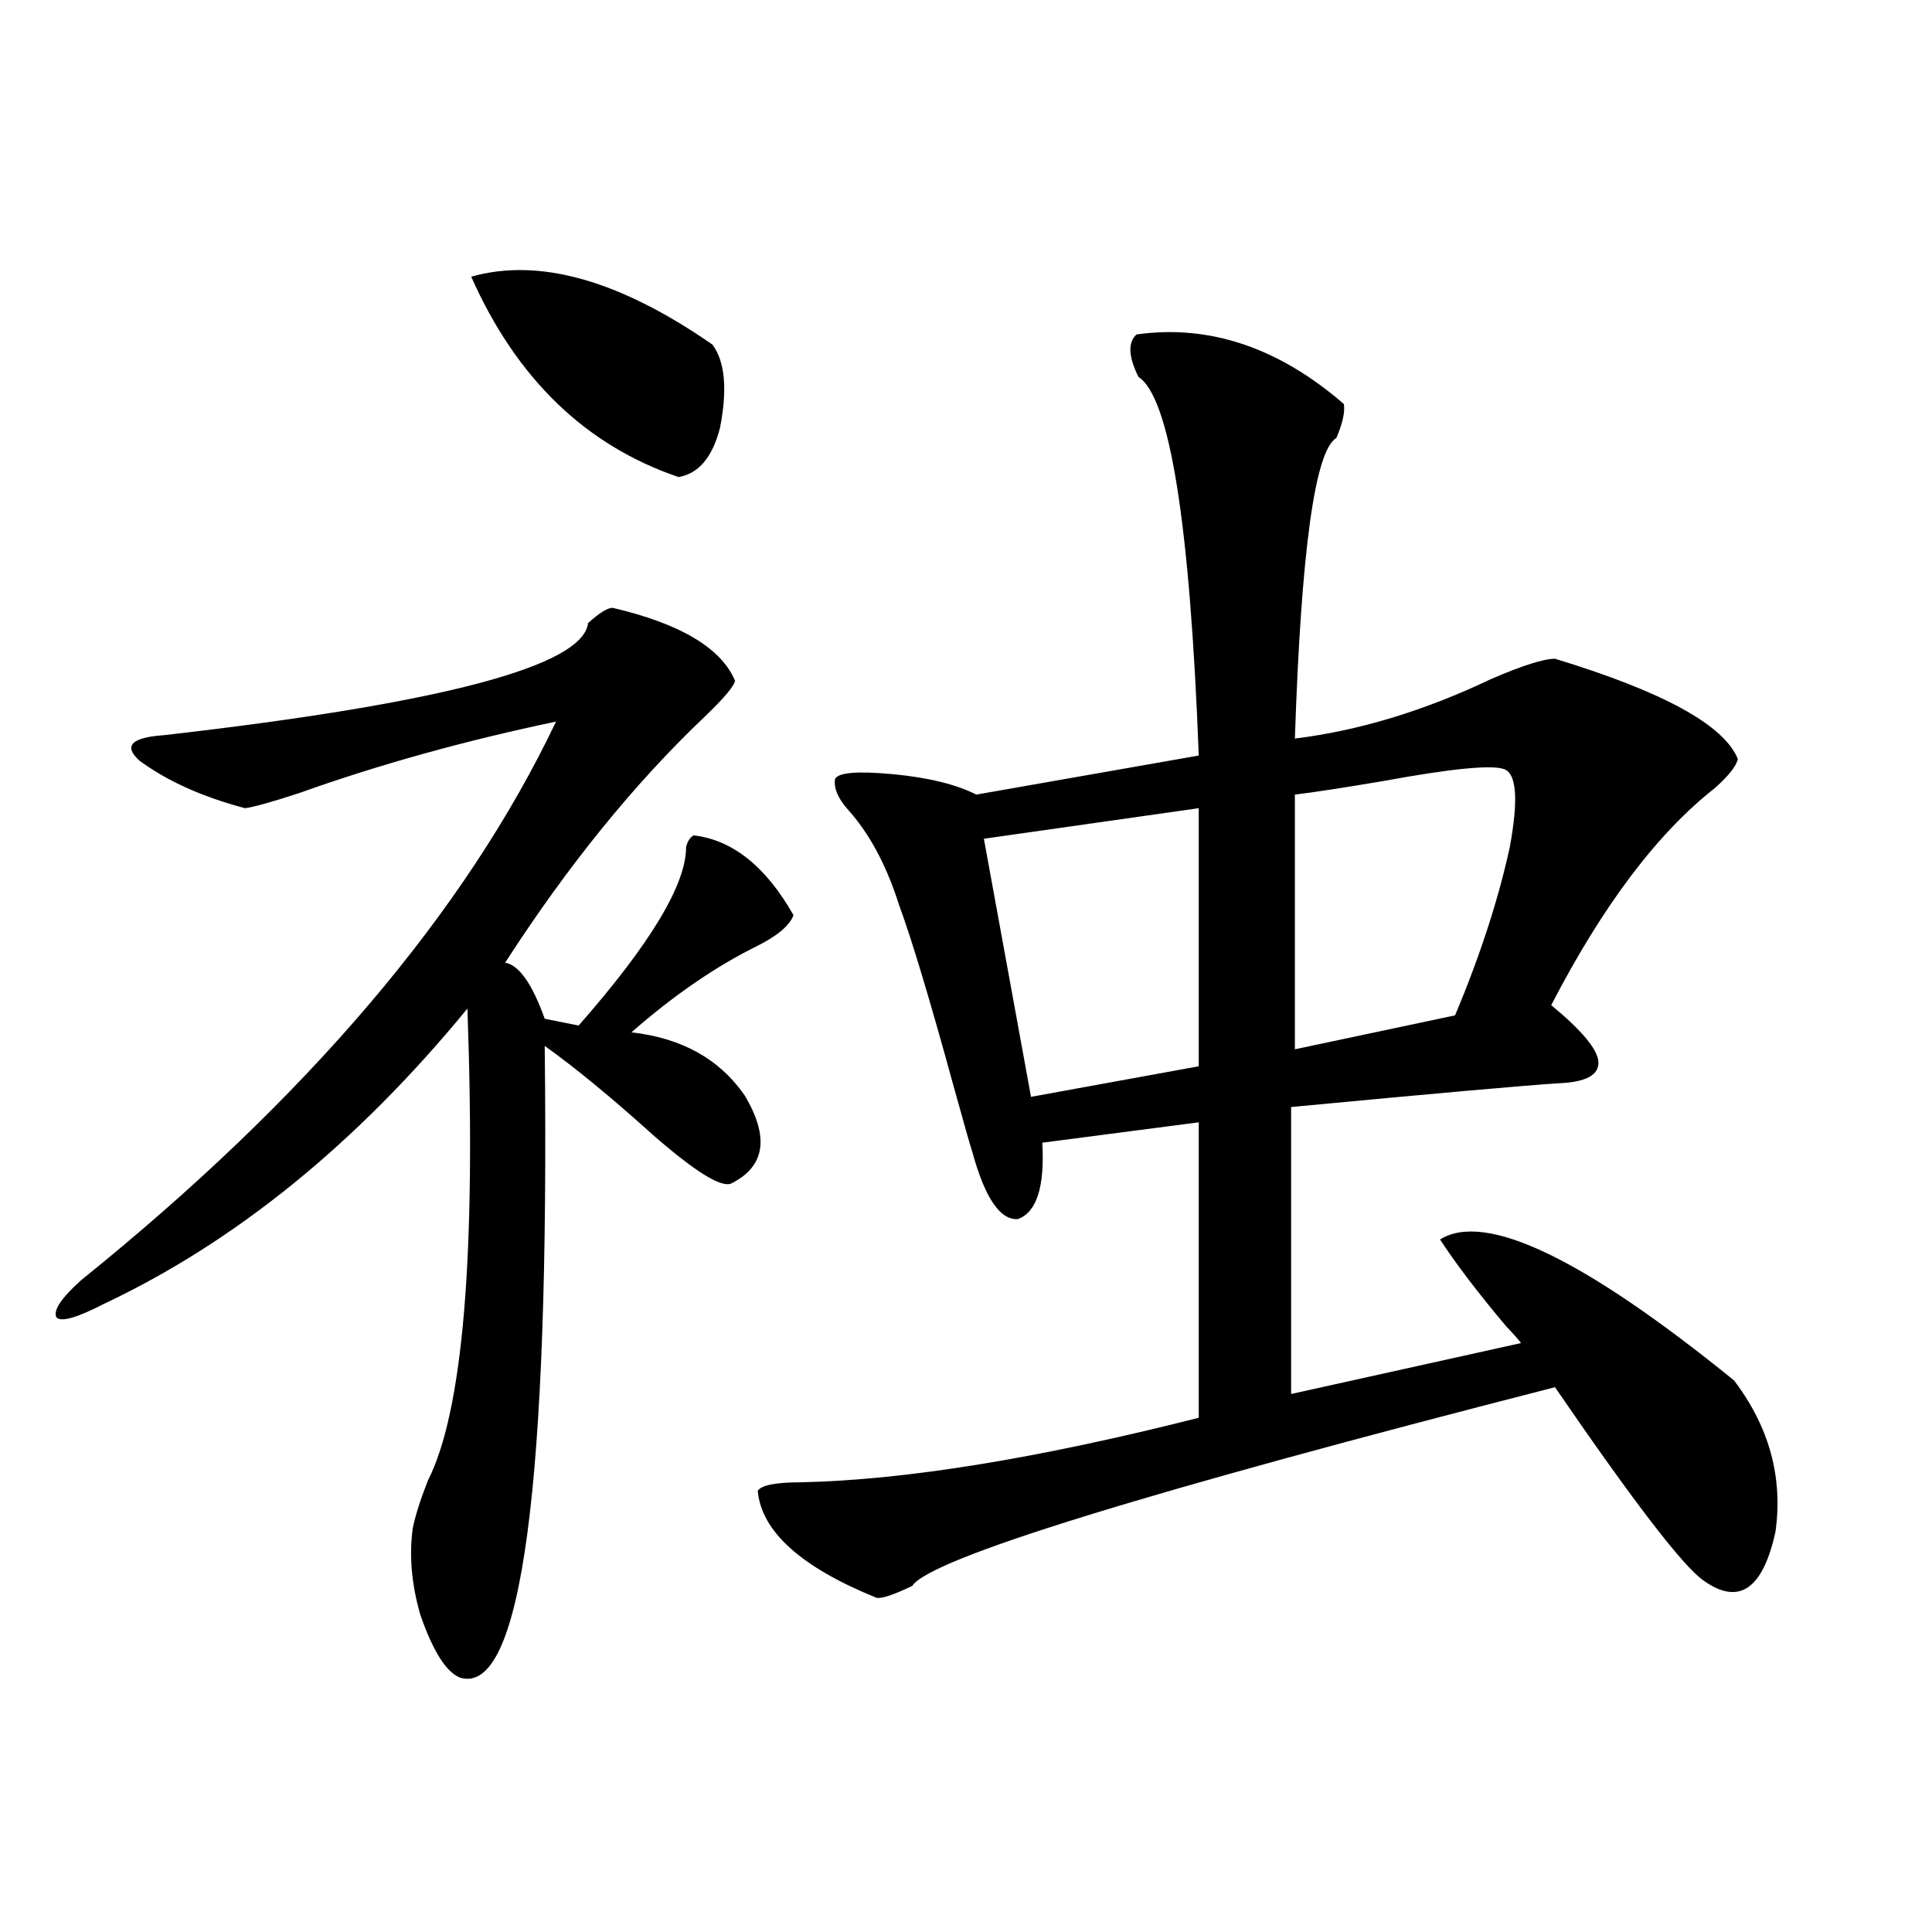
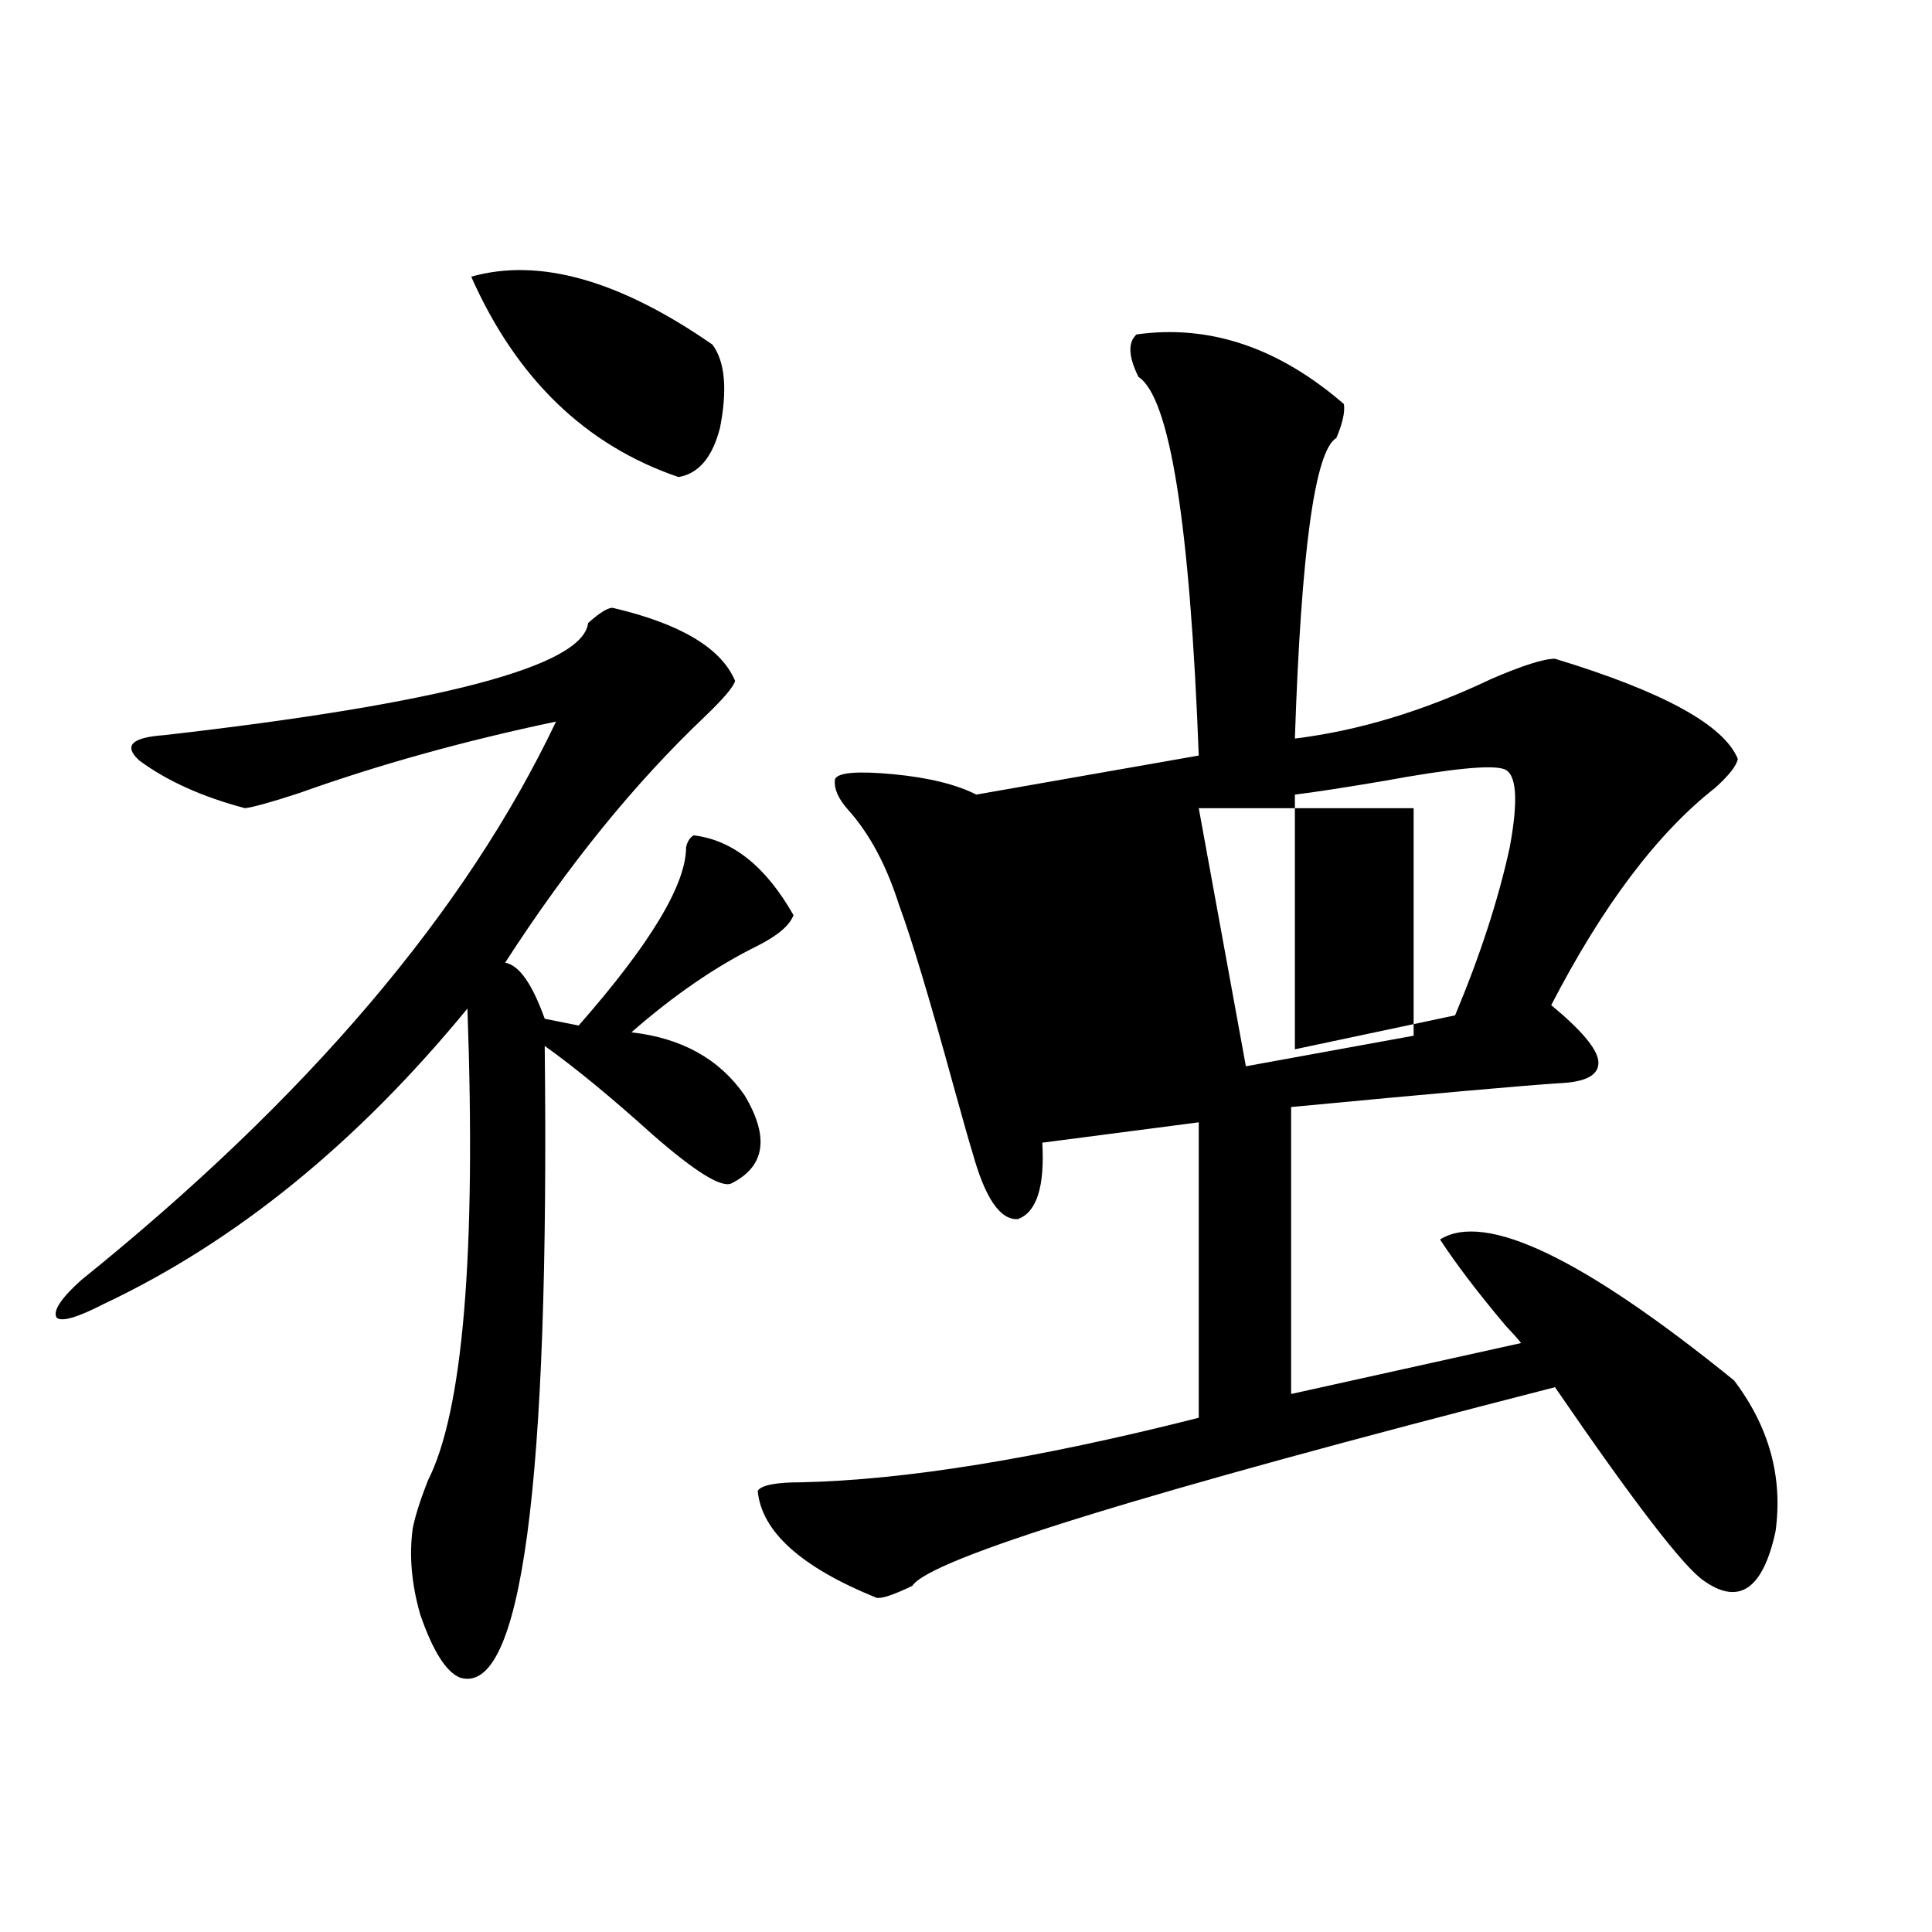
<svg xmlns="http://www.w3.org/2000/svg" version="1.1" id="图层_1" x="0px" y="0px" width="1000px" height="1000px" viewBox="0 0 1000 1000" enable-background="new 0 0 1000 1000" xml:space="preserve">
-   <path d="M317.066,314.602c35.121,8.213,56.249,20.806,63.413,37.793c-0.656,2.939-5.854,9.092-15.609,18.457  c-36.432,34.58-70.898,77.056-103.412,127.441c7.149,1.182,13.978,10.85,20.487,29.004l17.561,3.516  c37.072-42.188,55.608-72.949,55.608-92.285c0.64-2.925,1.951-4.971,3.902-6.152c20.152,2.349,37.392,16.123,51.706,41.309  c-1.951,5.273-8.14,10.547-18.536,15.82c-21.463,10.547-43.261,25.488-65.364,44.824c26.005,2.939,45.517,13.774,58.535,32.52  c13.003,21.685,10.731,36.914-6.829,45.703c-5.213,2.349-18.872-6.152-40.975-25.488c-21.463-19.336-39.999-34.565-55.608-45.703  c2.591,227.939-12.042,336.91-43.901,326.953c-7.165-2.938-13.994-13.773-20.487-32.52c-4.558-15.82-5.854-30.762-3.902-44.824  c1.296-6.44,3.902-14.639,7.805-24.609c18.201-35.732,25.03-117.183,20.487-244.336c-57.24,69.736-119.997,120.713-188.288,152.93  c-13.658,7.031-21.798,9.38-24.39,7.031c-1.951-3.516,2.271-9.956,12.683-19.336c117.07-94.331,199.02-190.723,245.848-289.16  c-47.484,9.971-91.705,22.275-132.68,36.914c-14.314,4.697-23.75,7.334-28.292,7.91c-22.118-5.85-40.334-14.063-54.633-24.609  c-8.46-7.607-4.238-12.002,12.683-13.184c143.731-16.396,216.9-35.732,219.507-58.008  C310.237,317.238,314.459,314.602,317.066,314.602z M243.897,143.215c35.121-9.956,76.736,1.758,124.875,35.156  c6.494,8.789,7.805,23.154,3.902,43.066c-3.902,15.244-11.067,23.73-21.463,25.488C303.072,230.529,267.311,195.949,243.897,143.215  z M588.279,173.098c37.713-5.273,73.489,6.743,107.314,36.035c0.64,4.106-0.656,9.971-3.902,17.578  c-11.067,6.455-18.216,58.311-21.463,155.566c33.17-4.092,66.98-14.351,101.461-30.762c16.25-7.031,27.316-10.547,33.17-10.547  c55.928,17.002,87.468,34.277,94.632,51.855c-0.656,3.516-4.558,8.501-11.707,14.941c-29.923,23.442-58.215,60.947-84.876,112.5  c15.609,12.896,23.734,22.563,24.39,29.004c0.64,7.031-6.189,10.85-20.487,11.426c-18.216,1.182-64.389,5.273-138.533,12.305  v148.535l119.021-26.367c-1.311-1.758-3.902-4.683-7.805-8.789c-14.314-16.987-25.7-31.929-34.146-44.824  c23.414-14.639,74.145,9.668,152.191,72.949c18.201,24.033,25.365,50.098,21.463,78.223c-6.509,29.883-18.871,38.37-37.072,25.488  c-10.411-7.031-36.097-40.43-77.071-100.195c-212.678,54.492-323.574,88.77-332.675,102.832c-9.756,4.697-15.945,6.729-18.536,6.152  c-39.023-15.82-59.511-34.277-61.462-55.371c1.951-2.925,9.42-4.395,22.438-4.395c53.977-1.167,122.589-12.305,205.849-33.398  V580.91L539.5,591.457c1.296,22.852-2.927,36.035-12.683,39.551c-9.115,0.591-16.92-10.835-23.414-34.277  c-1.311-4.092-4.558-15.518-9.756-34.277c-12.363-45.112-21.798-76.465-28.292-94.043c-6.509-20.503-15.289-36.914-26.341-49.219  c-5.213-5.85-7.485-11.123-6.829-15.82c1.296-3.516,11.372-4.395,30.243-2.637c18.201,1.758,32.514,5.273,42.926,10.547  l115.119-20.215c-4.558-120.107-14.969-185.449-31.219-195.996C584.041,184.523,583.721,177.204,588.279,173.098z M620.473,418.313  l-111.217,15.82l24.39,133.594l86.827-15.82V418.313z M778.518,398.098c-6.509-2.334-27.316-0.288-62.438,6.152  c-20.823,3.516-36.097,5.864-45.853,7.031v131.836l82.925-17.578c13.003-31.05,22.438-60.054,28.292-87.012  C785.988,413.918,785.012,400.446,778.518,398.098z" />
+   <path d="M317.066,314.602c35.121,8.213,56.249,20.806,63.413,37.793c-0.656,2.939-5.854,9.092-15.609,18.457  c-36.432,34.58-70.898,77.056-103.412,127.441c7.149,1.182,13.978,10.85,20.487,29.004l17.561,3.516  c37.072-42.188,55.608-72.949,55.608-92.285c0.64-2.925,1.951-4.971,3.902-6.152c20.152,2.349,37.392,16.123,51.706,41.309  c-1.951,5.273-8.14,10.547-18.536,15.82c-21.463,10.547-43.261,25.488-65.364,44.824c26.005,2.939,45.517,13.774,58.535,32.52  c13.003,21.685,10.731,36.914-6.829,45.703c-5.213,2.349-18.872-6.152-40.975-25.488c-21.463-19.336-39.999-34.565-55.608-45.703  c2.591,227.939-12.042,336.91-43.901,326.953c-7.165-2.938-13.994-13.773-20.487-32.52c-4.558-15.82-5.854-30.762-3.902-44.824  c1.296-6.44,3.902-14.639,7.805-24.609c18.201-35.732,25.03-117.183,20.487-244.336c-57.24,69.736-119.997,120.713-188.288,152.93  c-13.658,7.031-21.798,9.38-24.39,7.031c-1.951-3.516,2.271-9.956,12.683-19.336c117.07-94.331,199.02-190.723,245.848-289.16  c-47.484,9.971-91.705,22.275-132.68,36.914c-14.314,4.697-23.75,7.334-28.292,7.91c-22.118-5.85-40.334-14.063-54.633-24.609  c-8.46-7.607-4.238-12.002,12.683-13.184c143.731-16.396,216.9-35.732,219.507-58.008  C310.237,317.238,314.459,314.602,317.066,314.602z M243.897,143.215c35.121-9.956,76.736,1.758,124.875,35.156  c6.494,8.789,7.805,23.154,3.902,43.066c-3.902,15.244-11.067,23.73-21.463,25.488C303.072,230.529,267.311,195.949,243.897,143.215  z M588.279,173.098c37.713-5.273,73.489,6.743,107.314,36.035c0.64,4.106-0.656,9.971-3.902,17.578  c-11.067,6.455-18.216,58.311-21.463,155.566c33.17-4.092,66.98-14.351,101.461-30.762c16.25-7.031,27.316-10.547,33.17-10.547  c55.928,17.002,87.468,34.277,94.632,51.855c-0.656,3.516-4.558,8.501-11.707,14.941c-29.923,23.442-58.215,60.947-84.876,112.5  c15.609,12.896,23.734,22.563,24.39,29.004c0.64,7.031-6.189,10.85-20.487,11.426c-18.216,1.182-64.389,5.273-138.533,12.305  v148.535l119.021-26.367c-1.311-1.758-3.902-4.683-7.805-8.789c-14.314-16.987-25.7-31.929-34.146-44.824  c23.414-14.639,74.145,9.668,152.191,72.949c18.201,24.033,25.365,50.098,21.463,78.223c-6.509,29.883-18.871,38.37-37.072,25.488  c-10.411-7.031-36.097-40.43-77.071-100.195c-212.678,54.492-323.574,88.77-332.675,102.832c-9.756,4.697-15.945,6.729-18.536,6.152  c-39.023-15.82-59.511-34.277-61.462-55.371c1.951-2.925,9.42-4.395,22.438-4.395c53.977-1.167,122.589-12.305,205.849-33.398  V580.91L539.5,591.457c1.296,22.852-2.927,36.035-12.683,39.551c-9.115,0.591-16.92-10.835-23.414-34.277  c-1.311-4.092-4.558-15.518-9.756-34.277c-12.363-45.112-21.798-76.465-28.292-94.043c-6.509-20.503-15.289-36.914-26.341-49.219  c-5.213-5.85-7.485-11.123-6.829-15.82c1.296-3.516,11.372-4.395,30.243-2.637c18.201,1.758,32.514,5.273,42.926,10.547  l115.119-20.215c-4.558-120.107-14.969-185.449-31.219-195.996C584.041,184.523,583.721,177.204,588.279,173.098z M620.473,418.313  l24.39,133.594l86.827-15.82V418.313z M778.518,398.098c-6.509-2.334-27.316-0.288-62.438,6.152  c-20.823,3.516-36.097,5.864-45.853,7.031v131.836l82.925-17.578c13.003-31.05,22.438-60.054,28.292-87.012  C785.988,413.918,785.012,400.446,778.518,398.098z" />
</svg>